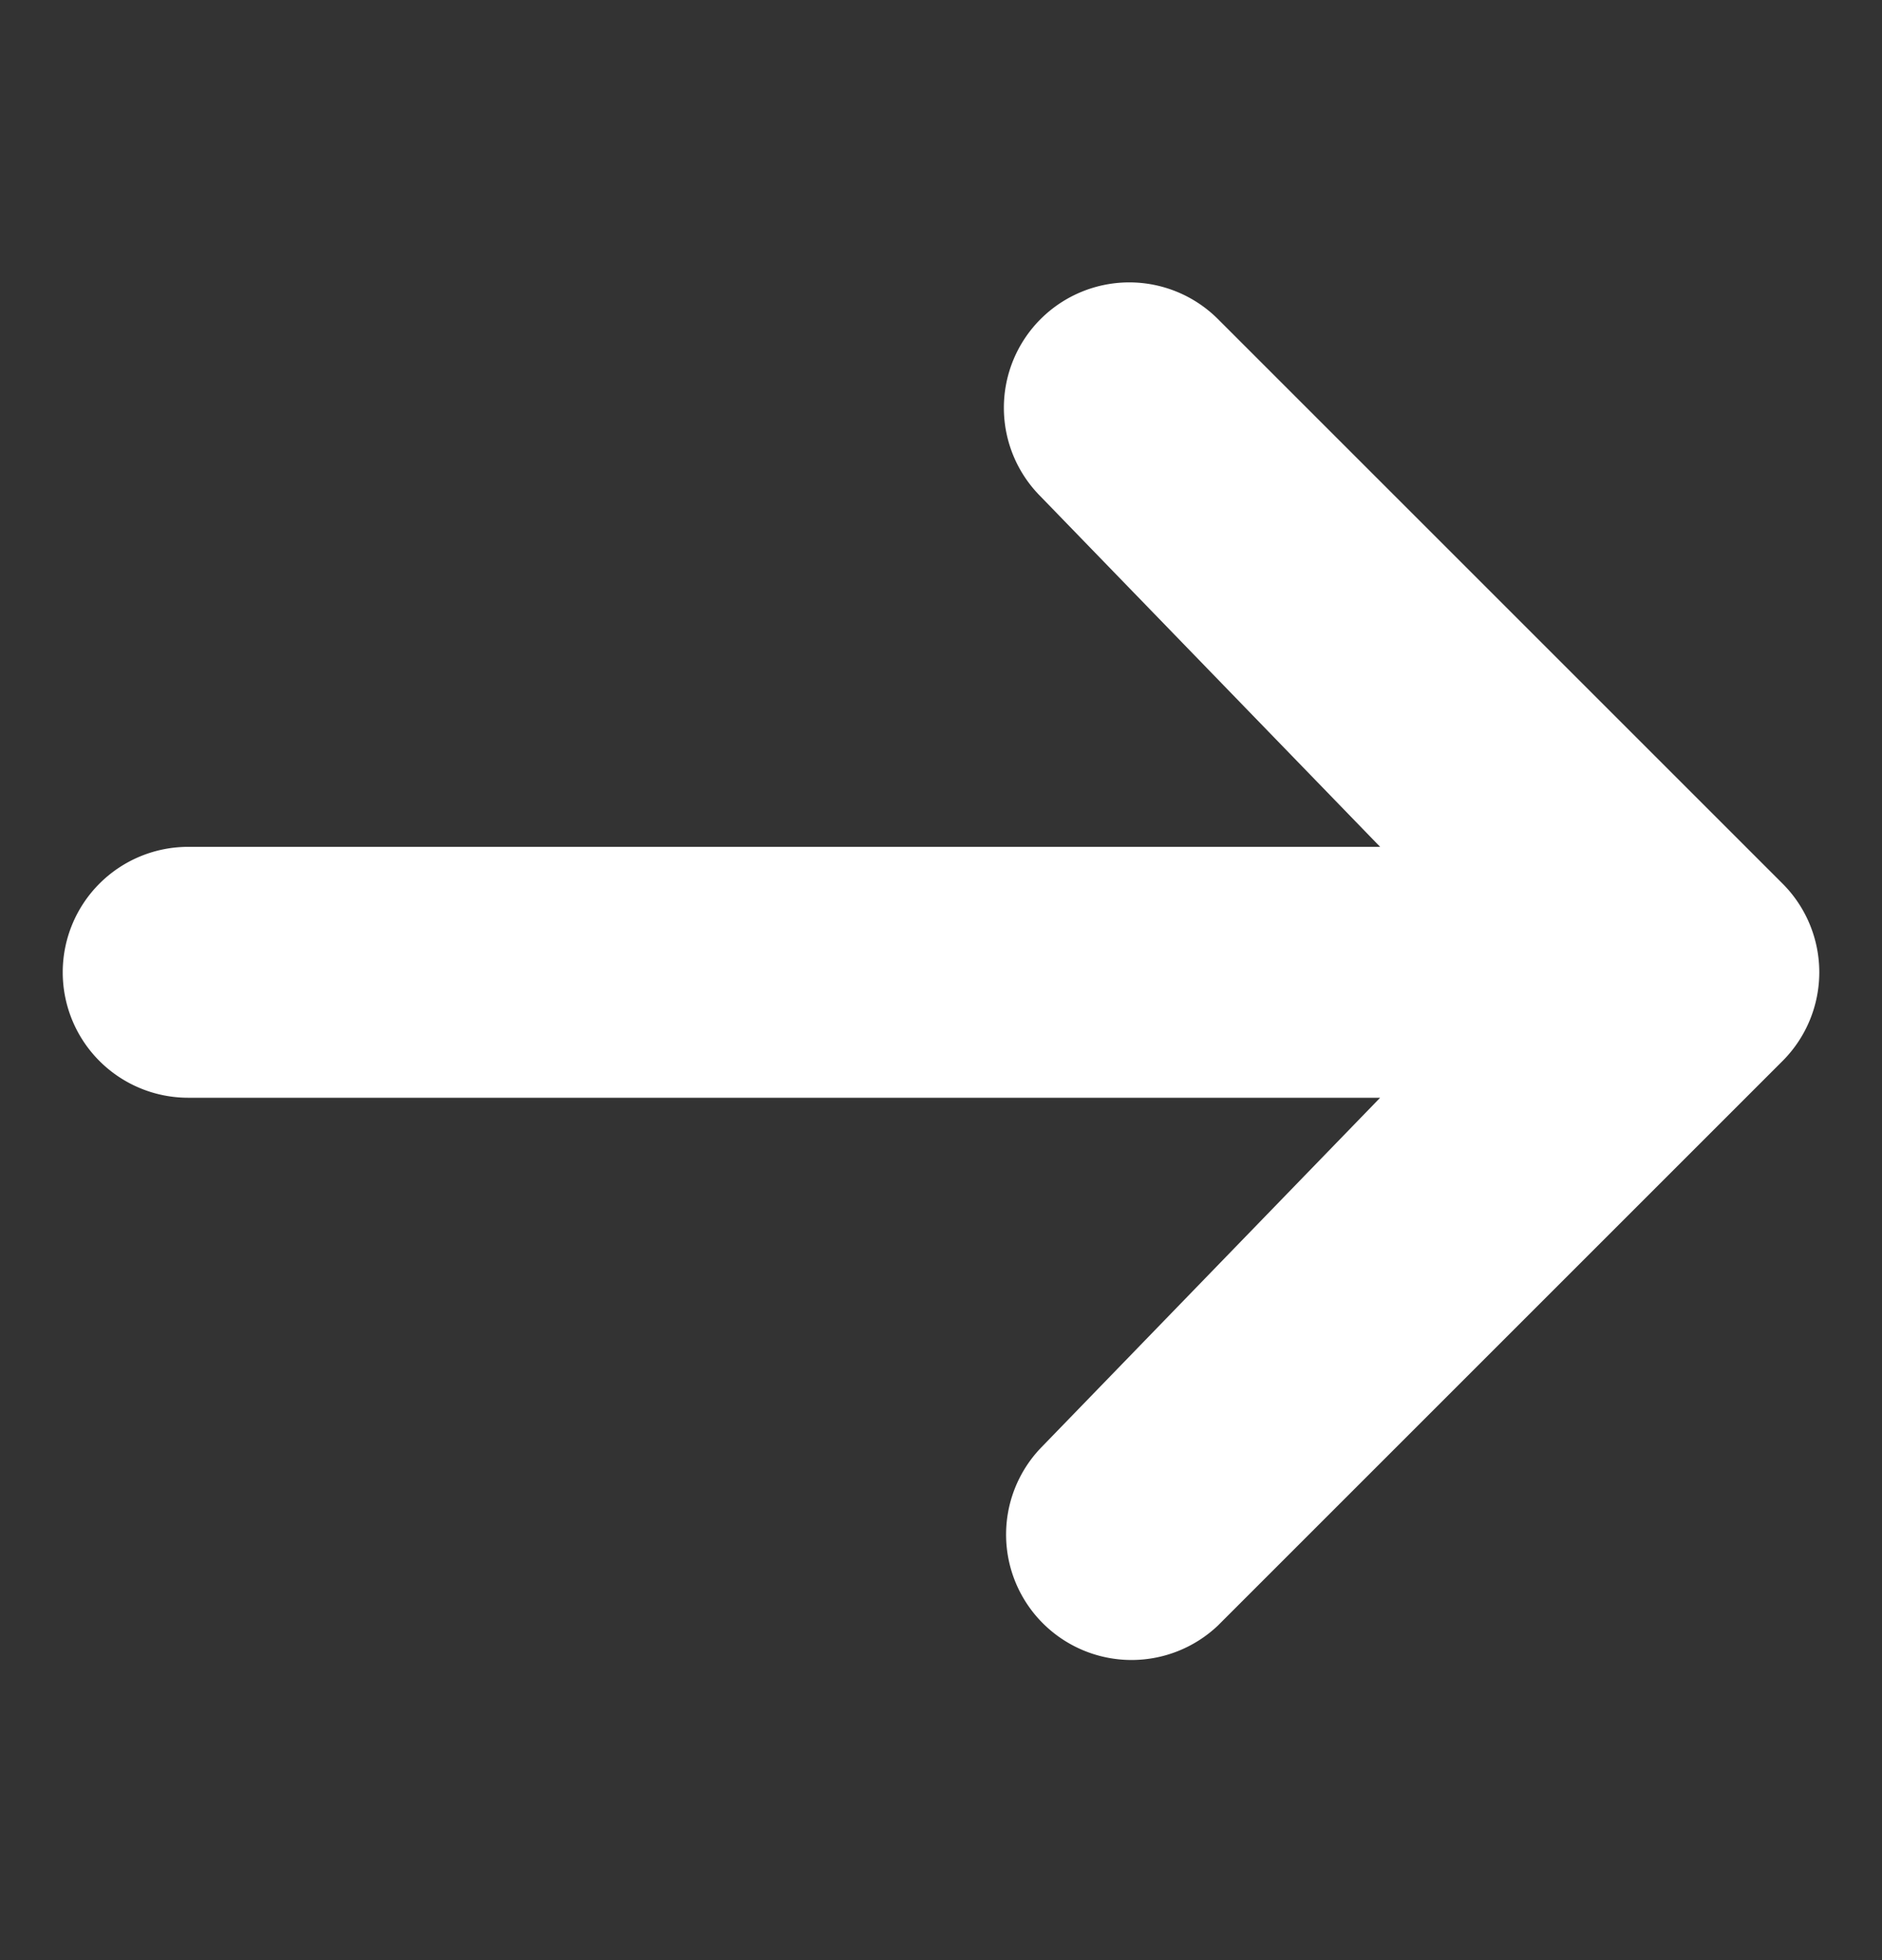
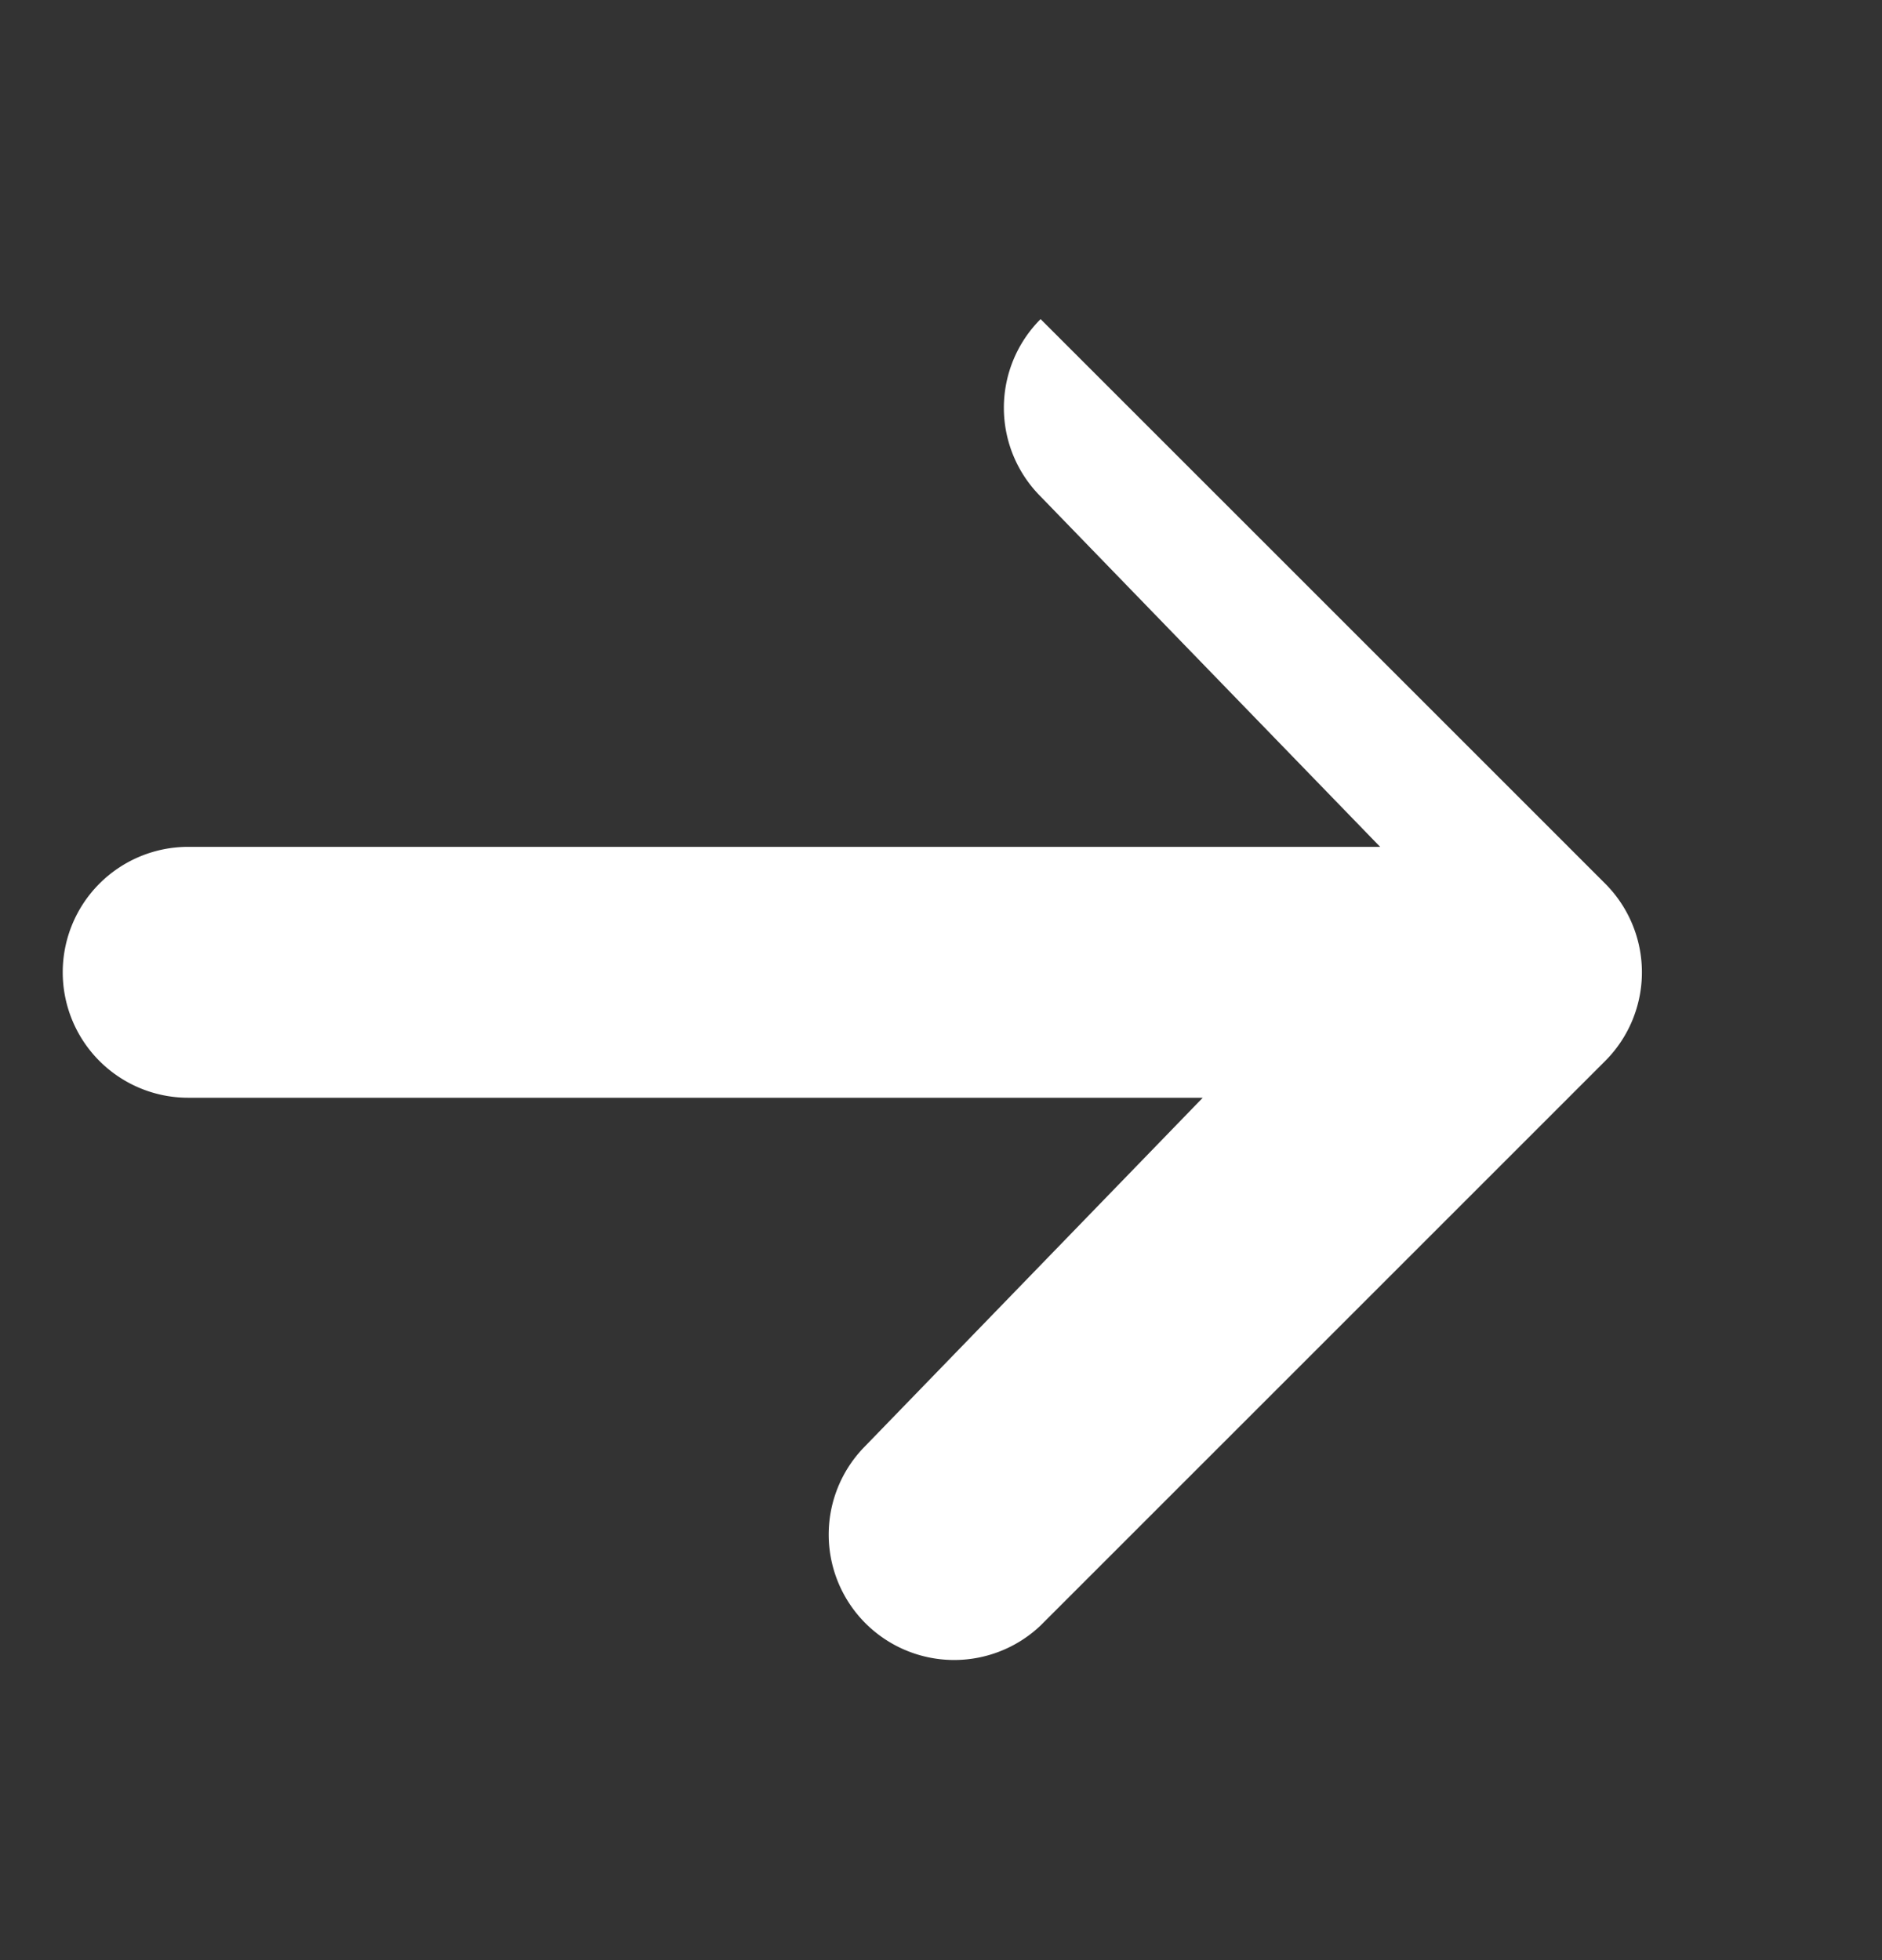
<svg xmlns="http://www.w3.org/2000/svg" width="24" height="25" fill="none">
  <rect width="100%" height="100%" fill="#333333" stroke="none" />
-   <path fill="#fff" d="M13.27 4.07a1.6 1.6 0 0 1 2.262 0l7.2 7.2a1.6 1.6 0 0 1 0 2.262l-7.2 7.2a1.6 1.6 0 0 1-2.262-2.262l4.33-4.469H2.4a1.6 1.6 0 0 1 0-3.2h15.2l-4.33-4.469a1.6 1.6 0 0 1 0-2.262Z" />
+   <path fill="#fff" d="M13.27 4.07l7.2 7.2a1.6 1.6 0 0 1 0 2.262l-7.2 7.2a1.6 1.6 0 0 1-2.262-2.262l4.33-4.469H2.4a1.6 1.6 0 0 1 0-3.2h15.2l-4.33-4.469a1.6 1.6 0 0 1 0-2.262Z" />
</svg>